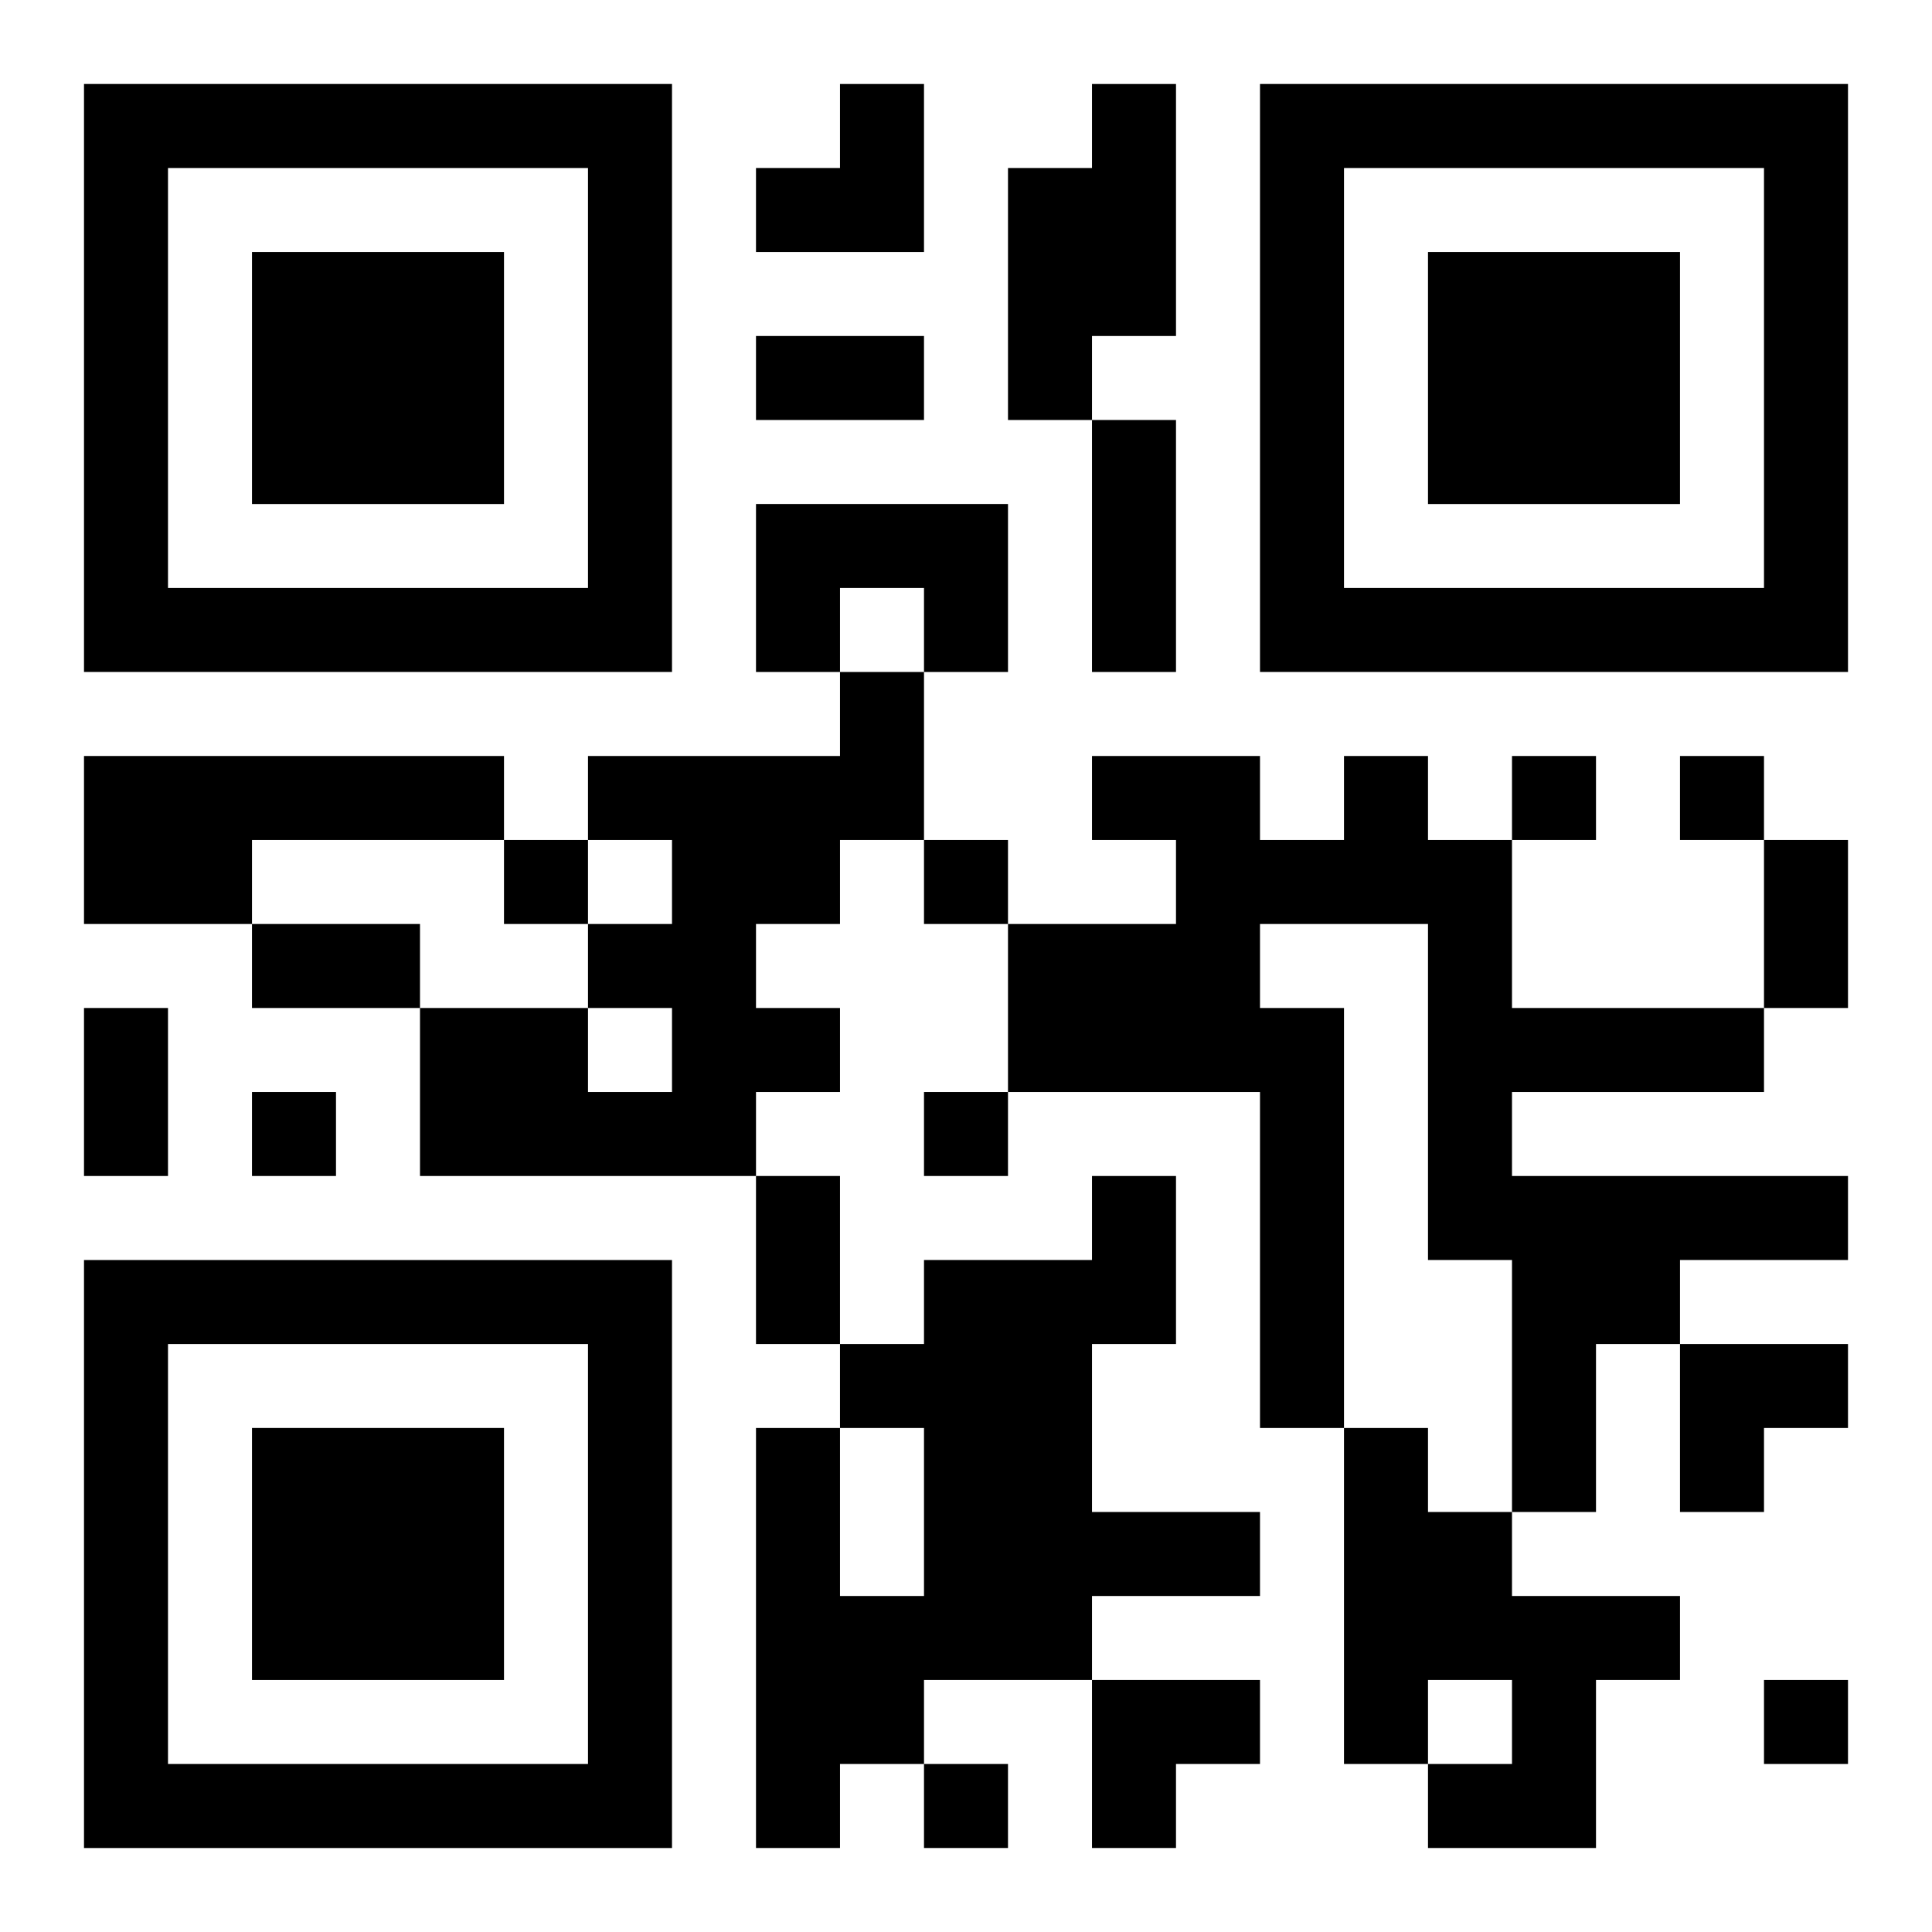
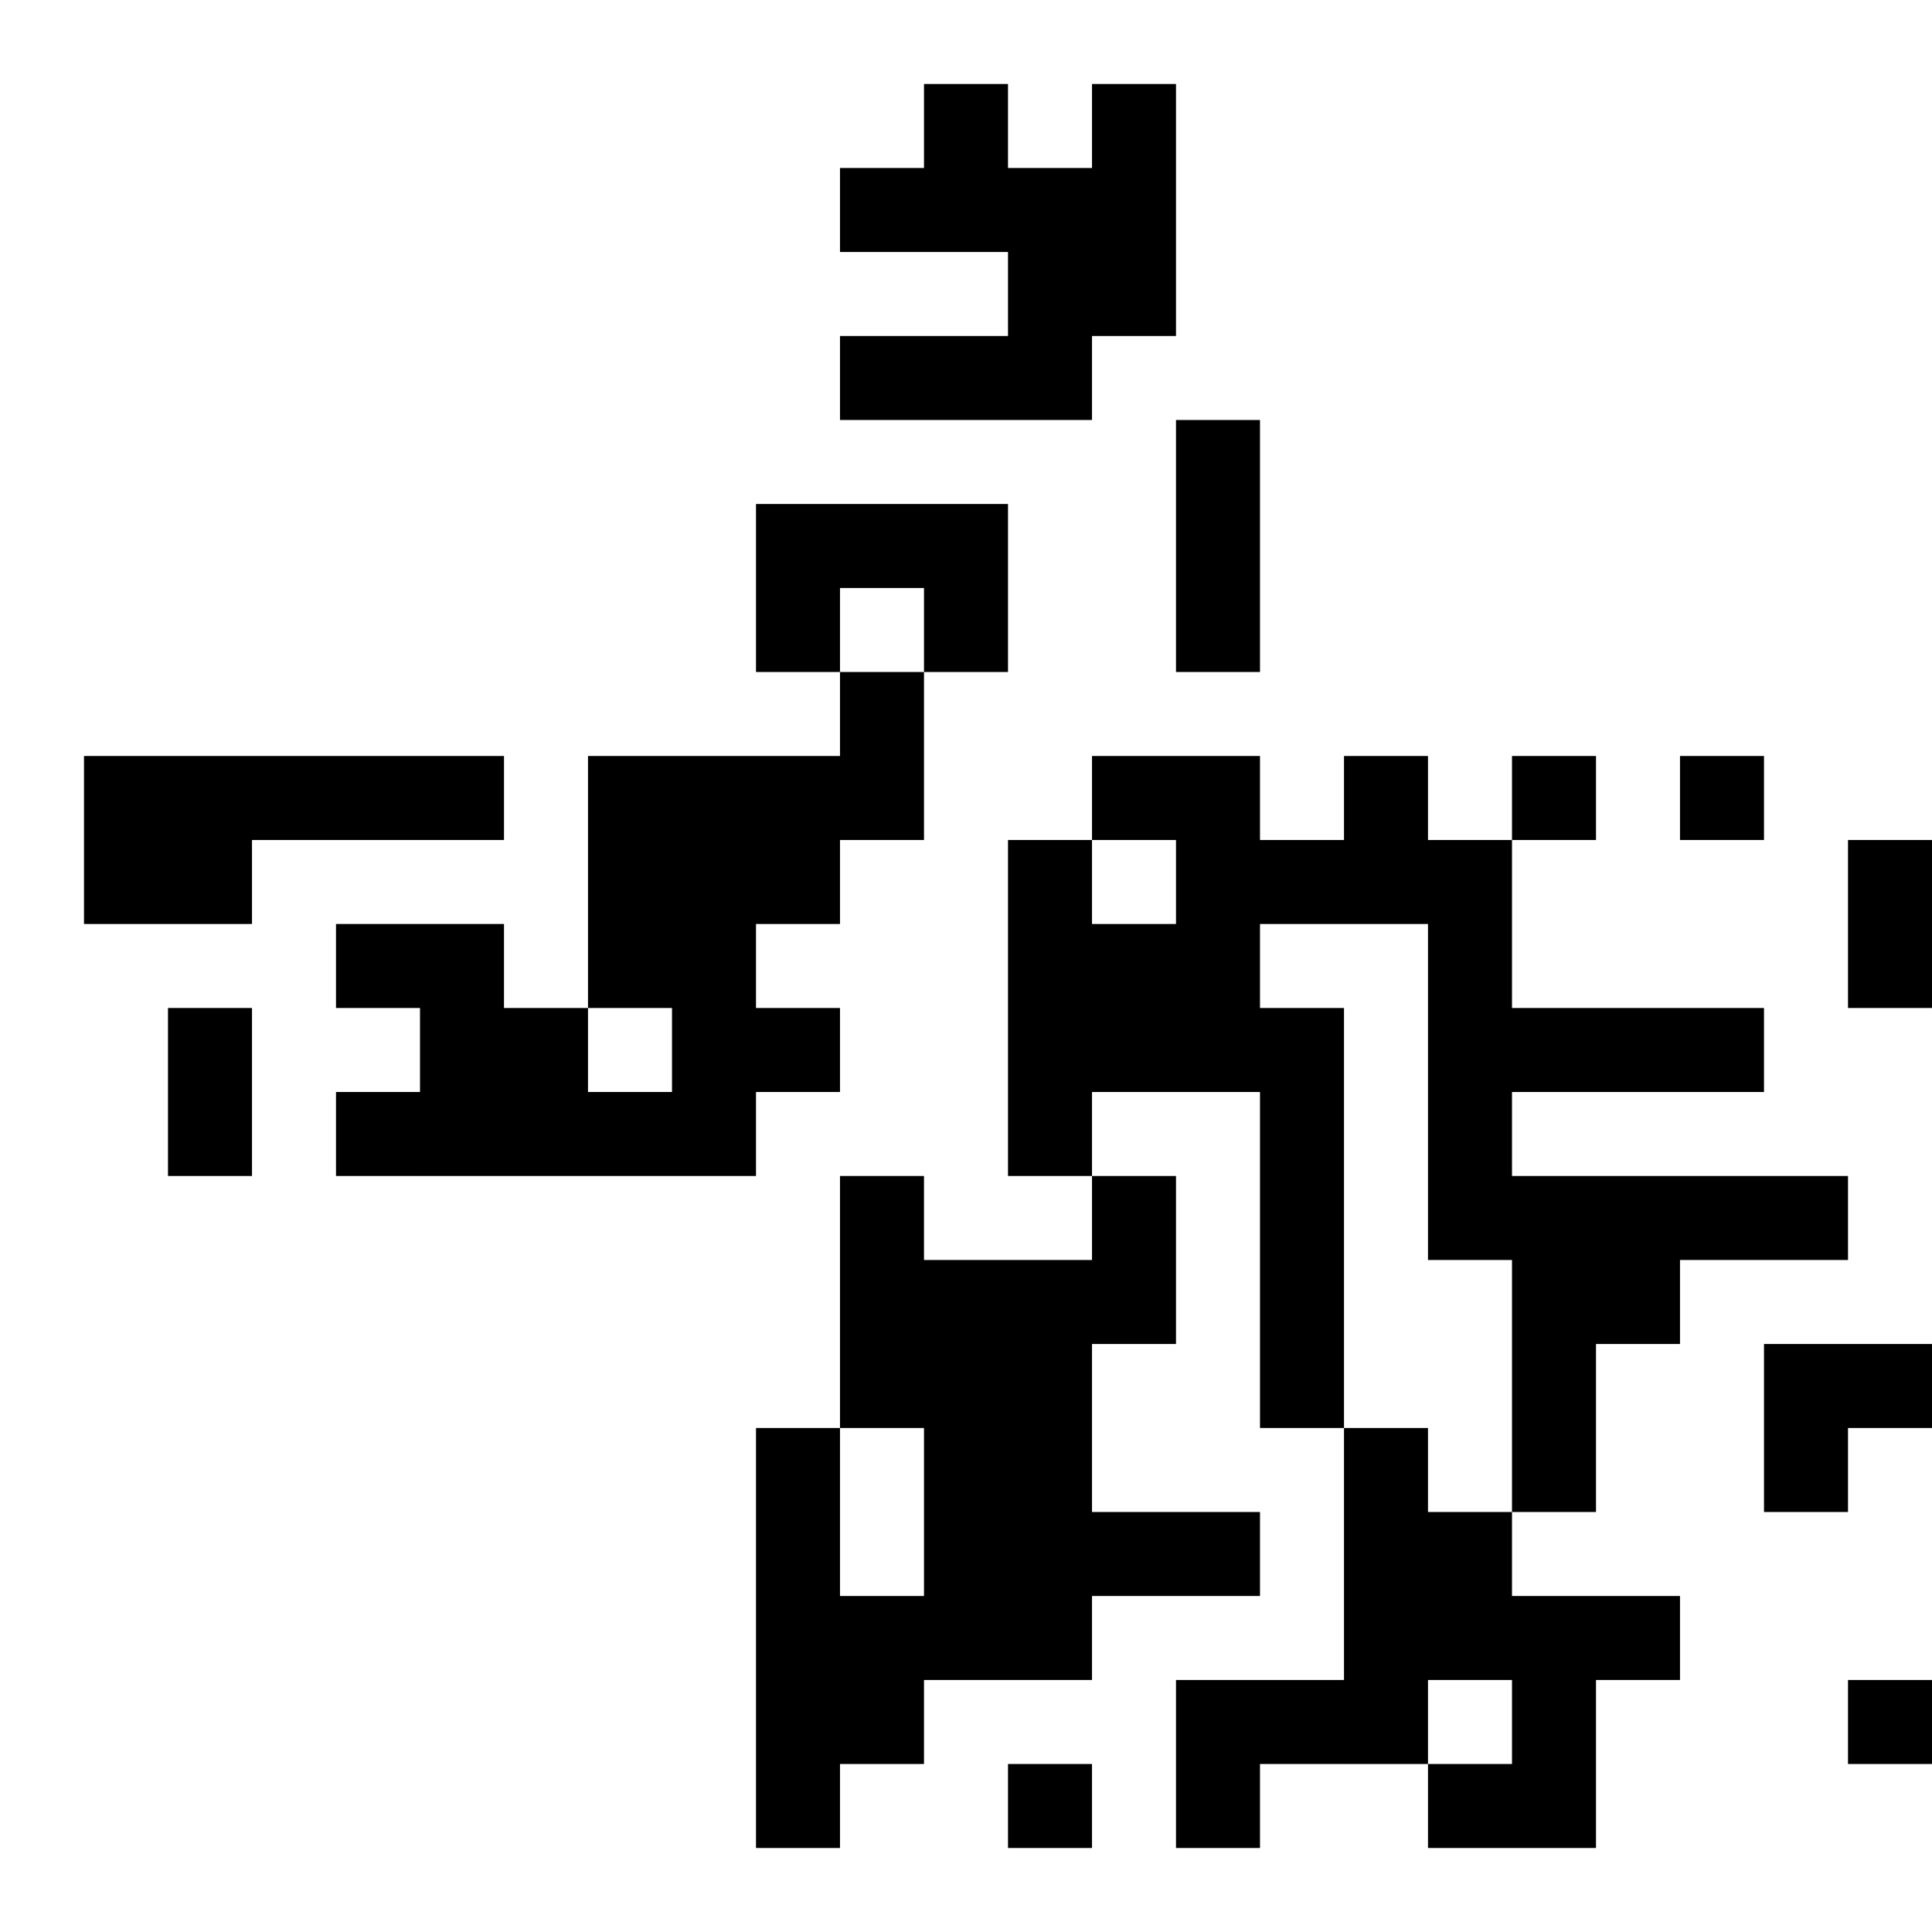
<svg xmlns="http://www.w3.org/2000/svg" xmlns:xlink="http://www.w3.org/1999/xlink" width="250" height="250" baseProfile="full" version="1.1" viewBox="-1 -1 23 23">
  <symbol id="a">
-     <path d="m0 7v7h7v-7h-7zm1 1h5v5h-5v-5zm1 1v3h3v-3h-3z" />
-   </symbol>
+     </symbol>
  <use y="-7" xlink:href="#a" />
  <use y="7" xlink:href="#a" />
  <use x="14" y="-7" xlink:href="#a" />
-   <path d="m12 0h1v3h-1v1h-1v-3h1v-1m-4 5h3v2h-1v-1h-1v1h-1v-2m1 2h1v2h-1v1h-1v1h1v1h-1v1h-4v-2h2v1h1v-1h-1v-1h1v-1h-1v-1h3v-1m-9 1h5v1h-3v1h-2v-2m15 0h1v1h1v2h3v1h-3v1h4v1h-2v1h-1v2h-1v-3h-1v-4h-2v1h1v5h-1v-4h-3v-2h2v-1h-1v-1h2v1h1v-1m-3 5h1v2h-1v2h2v1h-2v1h-2v1h-1v1h-1v-5h1v2h1v-2h-1v-1h1v-1h2v-1m3 3h1v1h1v1h2v1h-1v2h-2v-1h1v-1h-1v1h-1v-4m2-8v1h1v-1h-1m2 0v1h1v-1h-1m-14 1v1h1v-1h-1m5 0v1h1v-1h-1m-8 3v1h1v-1h-1m8 0v1h1v-1h-1m10 7v1h1v-1h-1m-10 1v1h1v-1h-1m-2-17h2v1h-2v-1m4 1h1v3h-1v-3m8 5h1v2h-1v-2m-18 1h2v1h-2v-1m-2 1h1v2h-1v-2m8 2h1v2h-1v-2m0-13m1 0h1v2h-2v-1h1zm10 15h2v1h-1v1h-1zm-7 4h2v1h-1v1h-1z" />
+   <path d="m12 0h1v3h-1v1h-1v-3h1v-1m-4 5h3v2h-1v-1h-1v1h-1v-2m1 2h1v2h-1v1h-1v1h1v1h-1v1h-4v-2h2v1h1v-1h-1v-1h1v-1h-1v-1h3v-1m-9 1h5v1h-3v1h-2v-2m15 0h1v1h1v2h3v1h-3v1h4v1h-2v1h-1v2h-1v-3h-1v-4h-2v1h1v5h-1v-4h-3v-2h2v-1h-1v-1h2v1h1v-1m-3 5h1v2h-1v2h2v1h-2v1h-2v1h-1v1h-1v-5h1v2h1v-2h-1v-1h1v-1h2v-1m3 3h1v1h1v1h2v1h-1v2h-2v-1h1v-1h-1v1h-1v-4m2-8v1h1v-1h-1m2 0v1h1v-1m-14 1v1h1v-1h-1m5 0v1h1v-1h-1m-8 3v1h1v-1h-1m8 0v1h1v-1h-1m10 7v1h1v-1h-1m-10 1v1h1v-1h-1m-2-17h2v1h-2v-1m4 1h1v3h-1v-3m8 5h1v2h-1v-2m-18 1h2v1h-2v-1m-2 1h1v2h-1v-2m8 2h1v2h-1v-2m0-13m1 0h1v2h-2v-1h1zm10 15h2v1h-1v1h-1zm-7 4h2v1h-1v1h-1z" />
</svg>